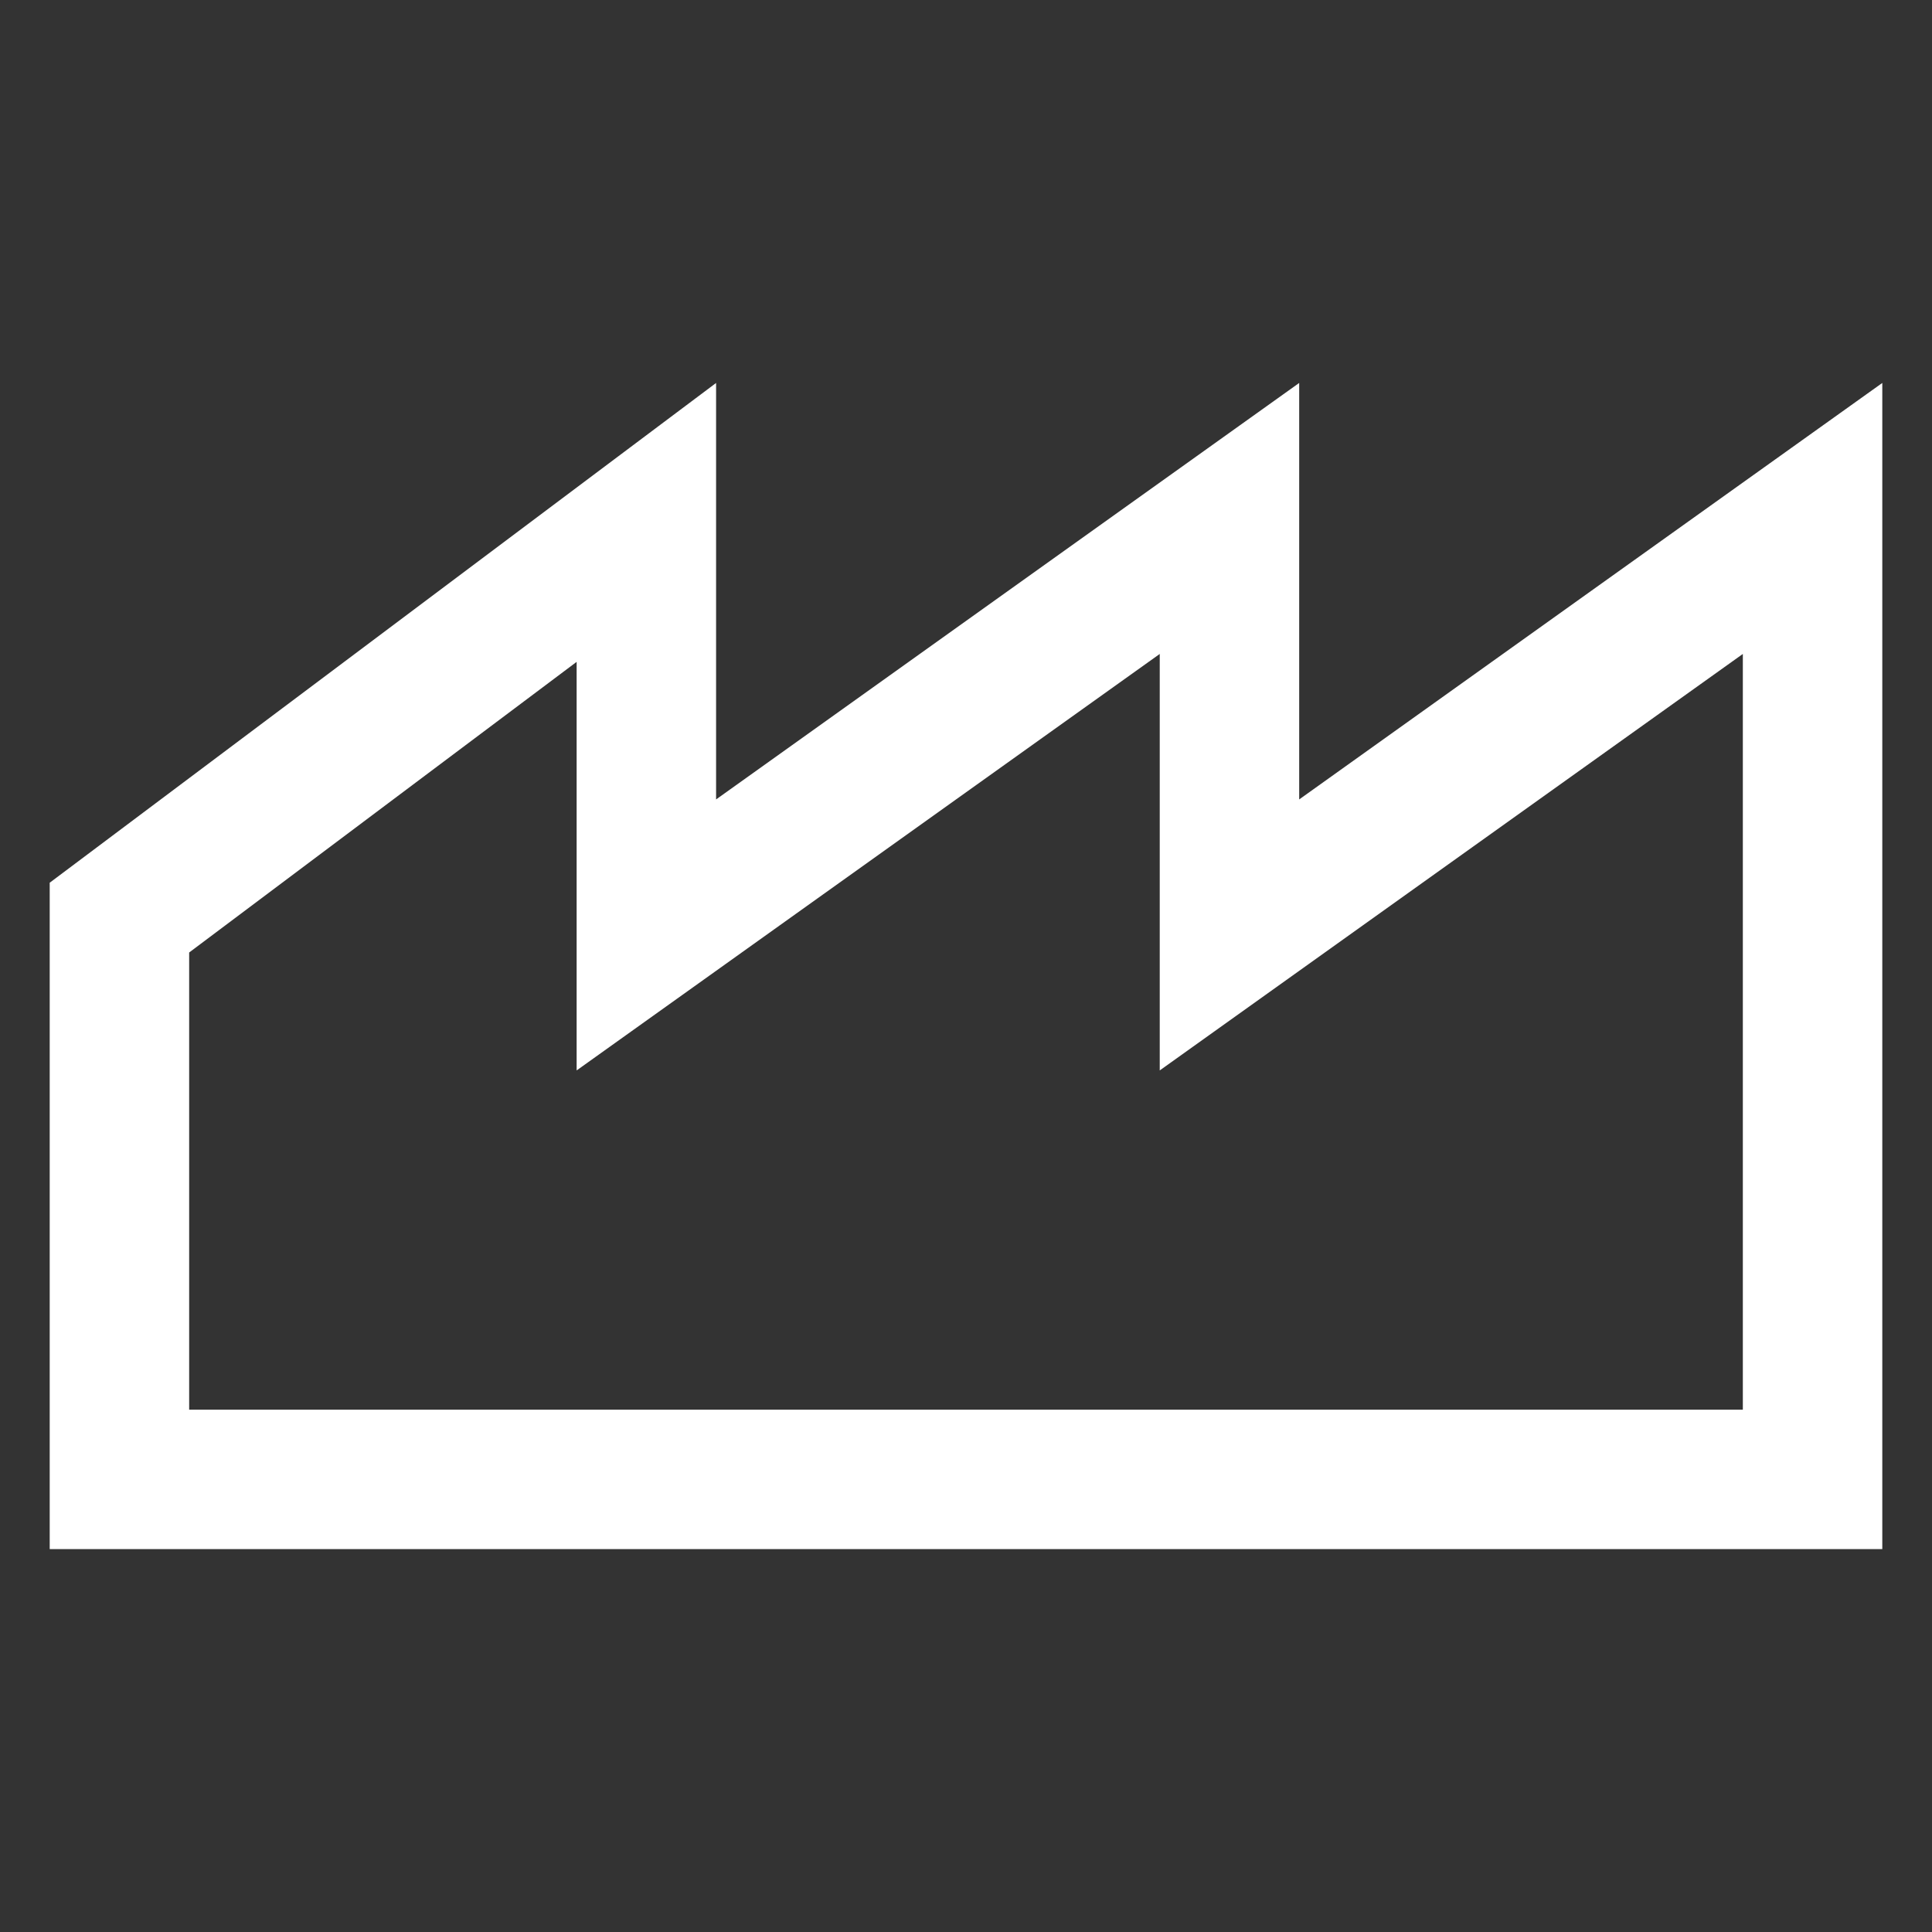
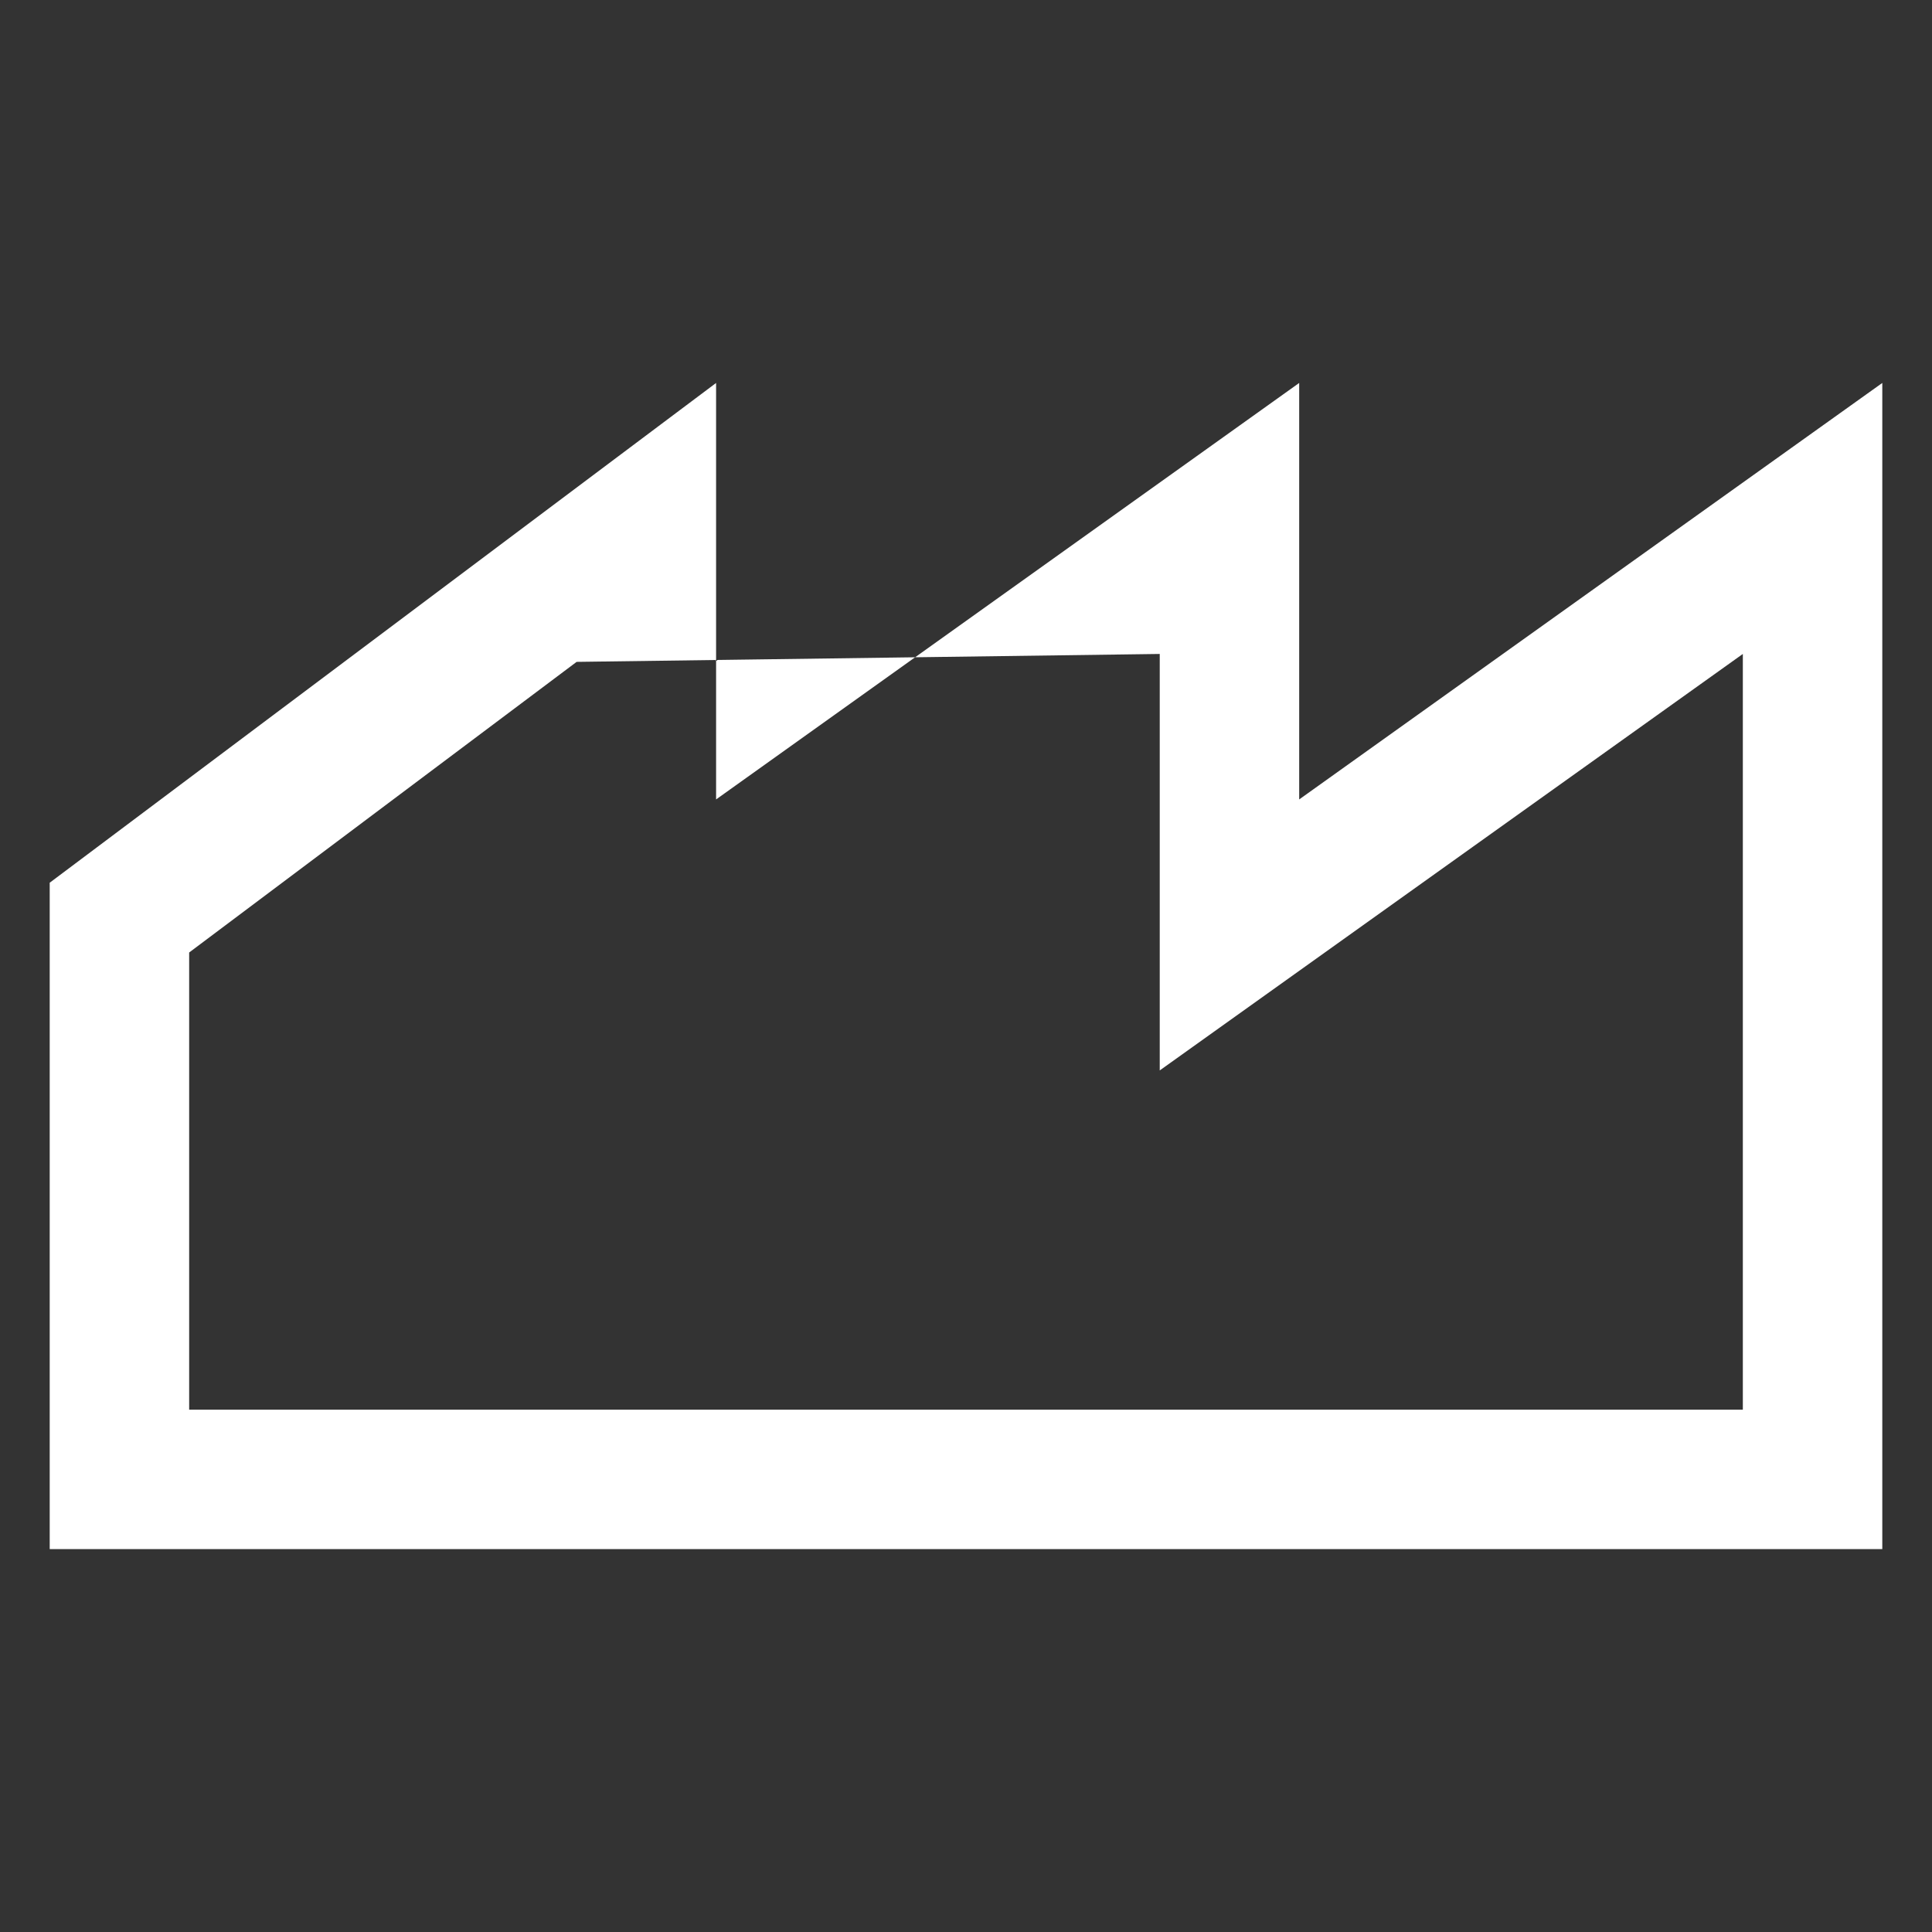
<svg xmlns="http://www.w3.org/2000/svg" width="500" height="500" viewBox="0 0 500 500" fill="none">
  <rect x="0" y="0" width="500" height="500" fill="#333333" stroke="none" />
-   <path d="M451.045 169.242V364.83H48.955V246.507L149.232 171.292V277.026L300.139 169.242V277.026L451.045 169.242V169.242ZM487.137 99.108L336.23 206.892V99.108L185.324 206.892V99.108L12.863 228.447V400.907H487.137V99.094V99.108Z" fill="white" />
+   <path d="M451.045 169.242V364.83H48.955V246.507L149.232 171.292L300.139 169.242V277.026L451.045 169.242V169.242ZM487.137 99.108L336.23 206.892V99.108L185.324 206.892V99.108L12.863 228.447V400.907H487.137V99.094V99.108Z" fill="white" />
</svg>